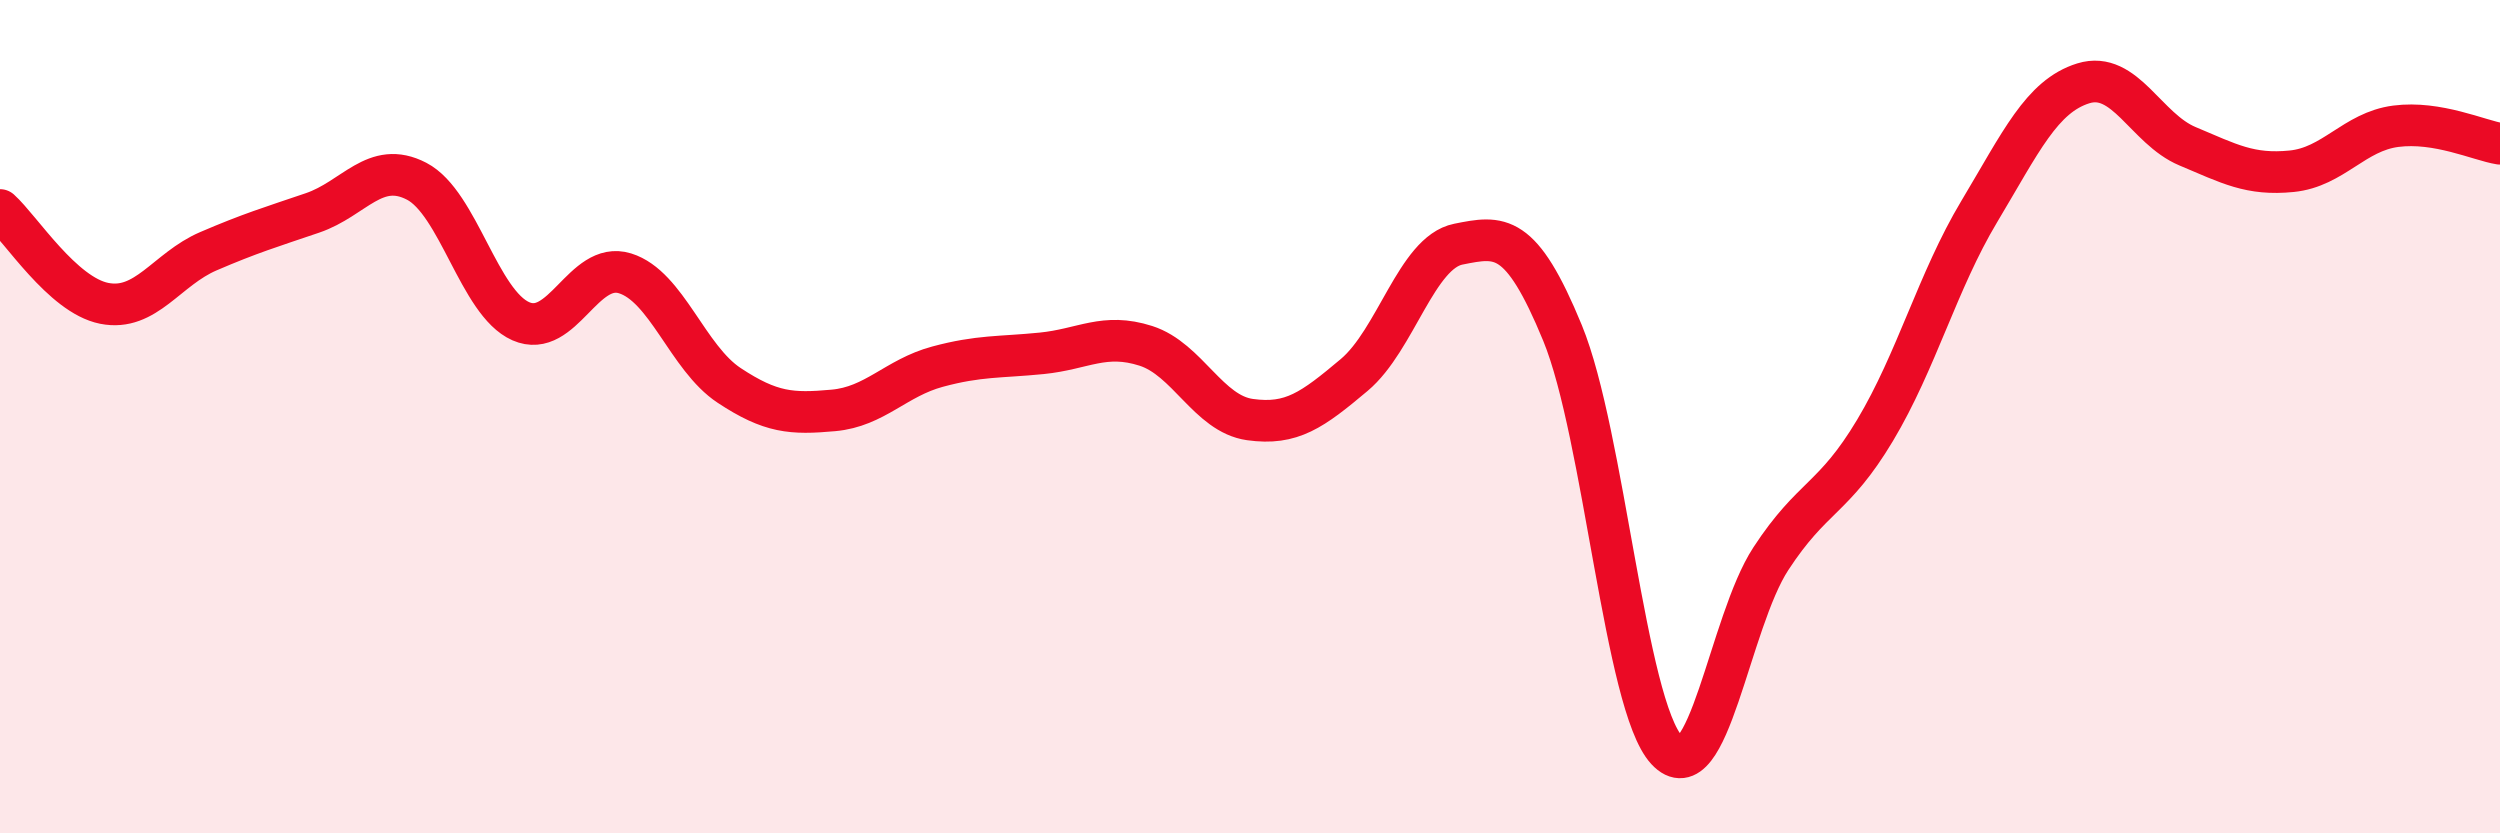
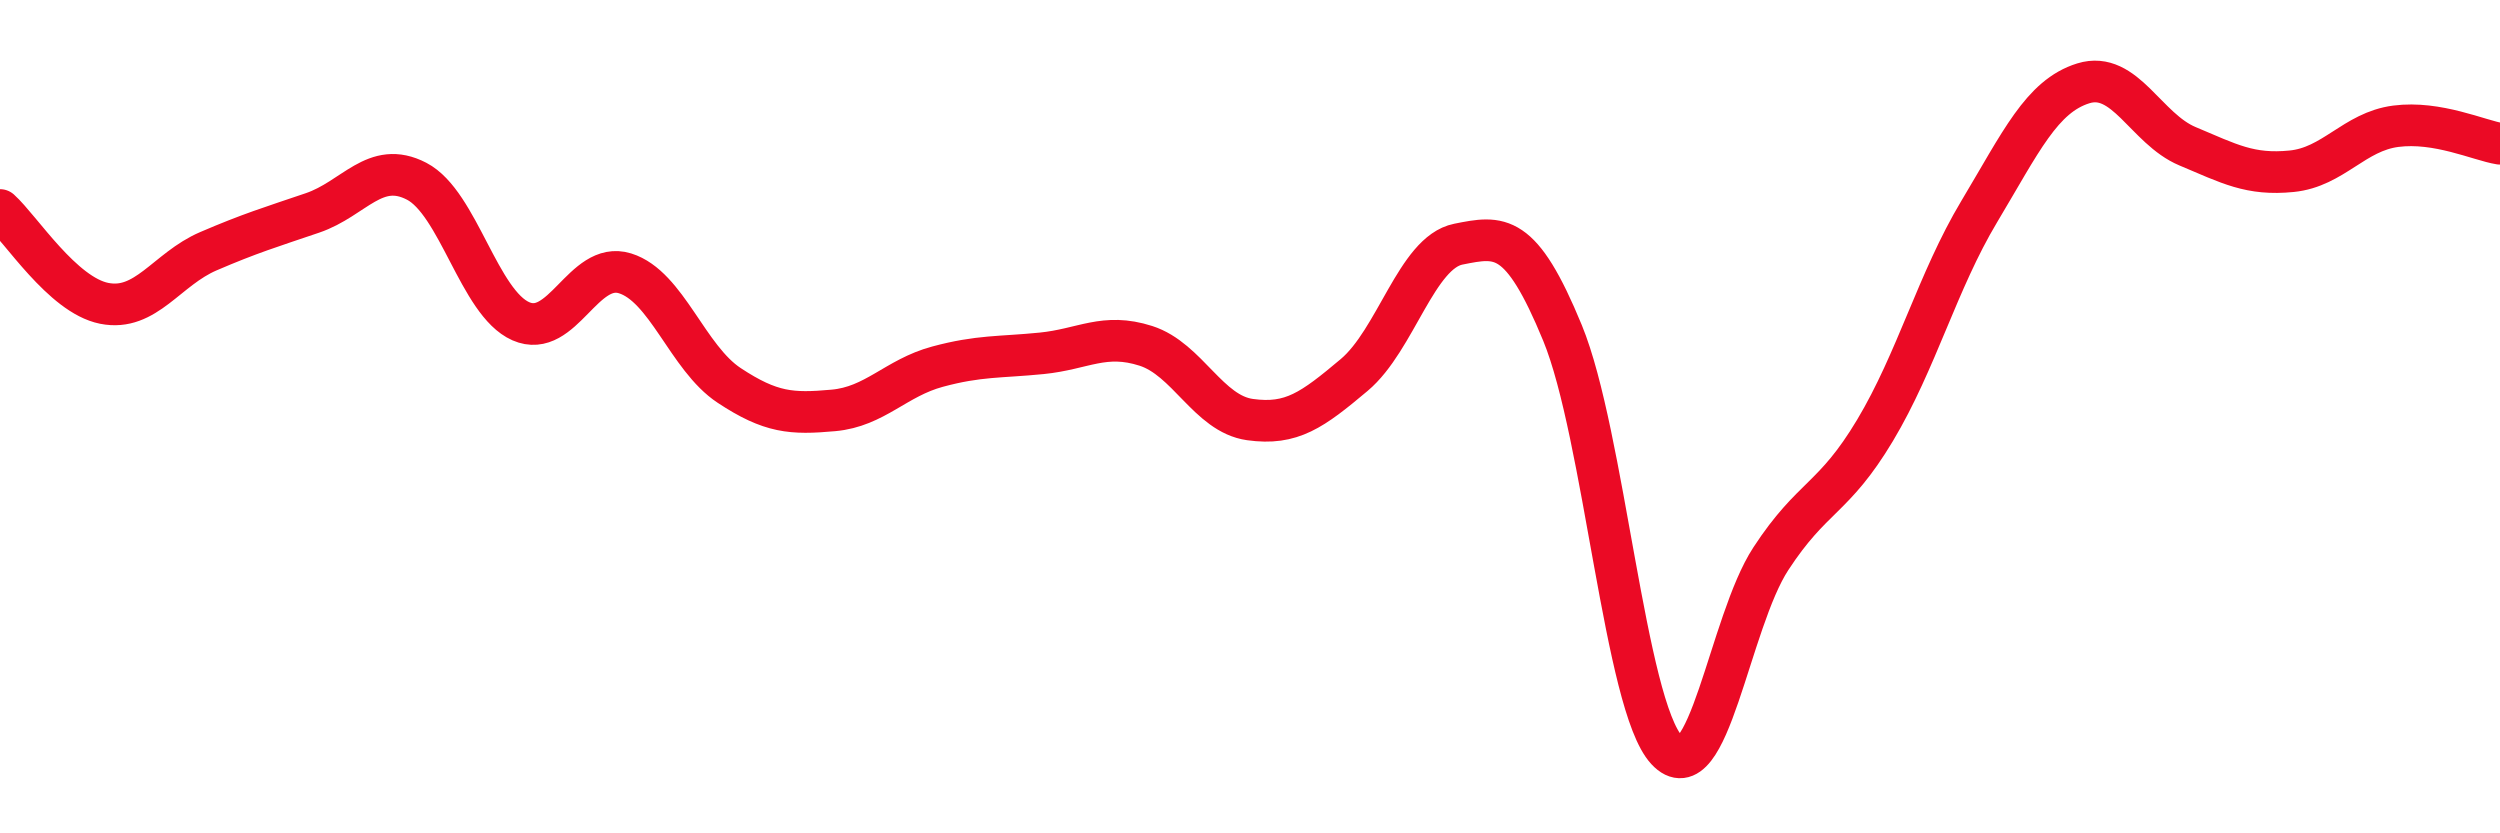
<svg xmlns="http://www.w3.org/2000/svg" width="60" height="20" viewBox="0 0 60 20">
-   <path d="M 0,5.04 C 0.5,5.49 1.5,7.08 2.5,7.28 C 3.5,7.48 4,6.46 5,6.03 C 6,5.6 6.5,5.45 7.5,5.11 C 8.5,4.77 9,3.83 10,4.35 C 11,4.87 11.5,7.27 12.5,7.71 C 13.5,8.15 14,6.25 15,6.56 C 16,6.87 16.5,8.59 17.5,9.25 C 18.5,9.91 19,9.94 20,9.85 C 21,9.76 21.5,9.07 22.5,8.8 C 23.5,8.53 24,8.58 25,8.48 C 26,8.38 26.5,7.98 27.5,8.3 C 28.5,8.62 29,9.93 30,10.07 C 31,10.21 31.5,9.84 32.5,9 C 33.5,8.16 34,6.06 35,5.86 C 36,5.66 36.5,5.56 37.5,7.99 C 38.5,10.42 39,16.92 40,18 C 41,19.08 41.5,14.94 42.5,13.41 C 43.5,11.88 44,12 45,10.33 C 46,8.66 46.5,6.75 47.5,5.08 C 48.5,3.41 49,2.31 50,2 C 51,1.69 51.5,3.09 52.5,3.51 C 53.5,3.93 54,4.21 55,4.11 C 56,4.01 56.5,3.16 57.5,3.03 C 58.5,2.9 59.5,3.37 60,3.45L60 20L0 20Z" fill="#EB0A25" opacity="0.1" stroke-linecap="round" stroke-linejoin="round" />
  <path d="M 0,5.04 C 0.5,5.49 1.5,7.08 2.5,7.28 C 3.5,7.48 4,6.46 5,6.03 C 6,5.6 6.5,5.45 7.5,5.11 C 8.5,4.77 9,3.83 10,4.35 C 11,4.87 11.5,7.27 12.5,7.71 C 13.5,8.15 14,6.25 15,6.56 C 16,6.87 16.5,8.59 17.5,9.25 C 18.5,9.91 19,9.94 20,9.85 C 21,9.76 21.5,9.07 22.5,8.8 C 23.5,8.53 24,8.58 25,8.48 C 26,8.38 26.5,7.98 27.5,8.3 C 28.5,8.62 29,9.93 30,10.07 C 31,10.21 31.5,9.84 32.5,9 C 33.5,8.16 34,6.06 35,5.86 C 36,5.66 36.5,5.56 37.5,7.99 C 38.5,10.42 39,16.92 40,18 C 41,19.08 41.5,14.94 42.5,13.41 C 43.5,11.88 44,12 45,10.33 C 46,8.66 46.5,6.75 47.5,5.08 C 48.5,3.41 49,2.31 50,2 C 51,1.69 51.5,3.09 52.5,3.51 C 53.5,3.93 54,4.21 55,4.11 C 56,4.01 56.5,3.16 57.5,3.03 C 58.5,2.9 59.5,3.37 60,3.45" stroke="#EB0A25" stroke-width="1" fill="none" stroke-linecap="round" stroke-linejoin="round" />
</svg>